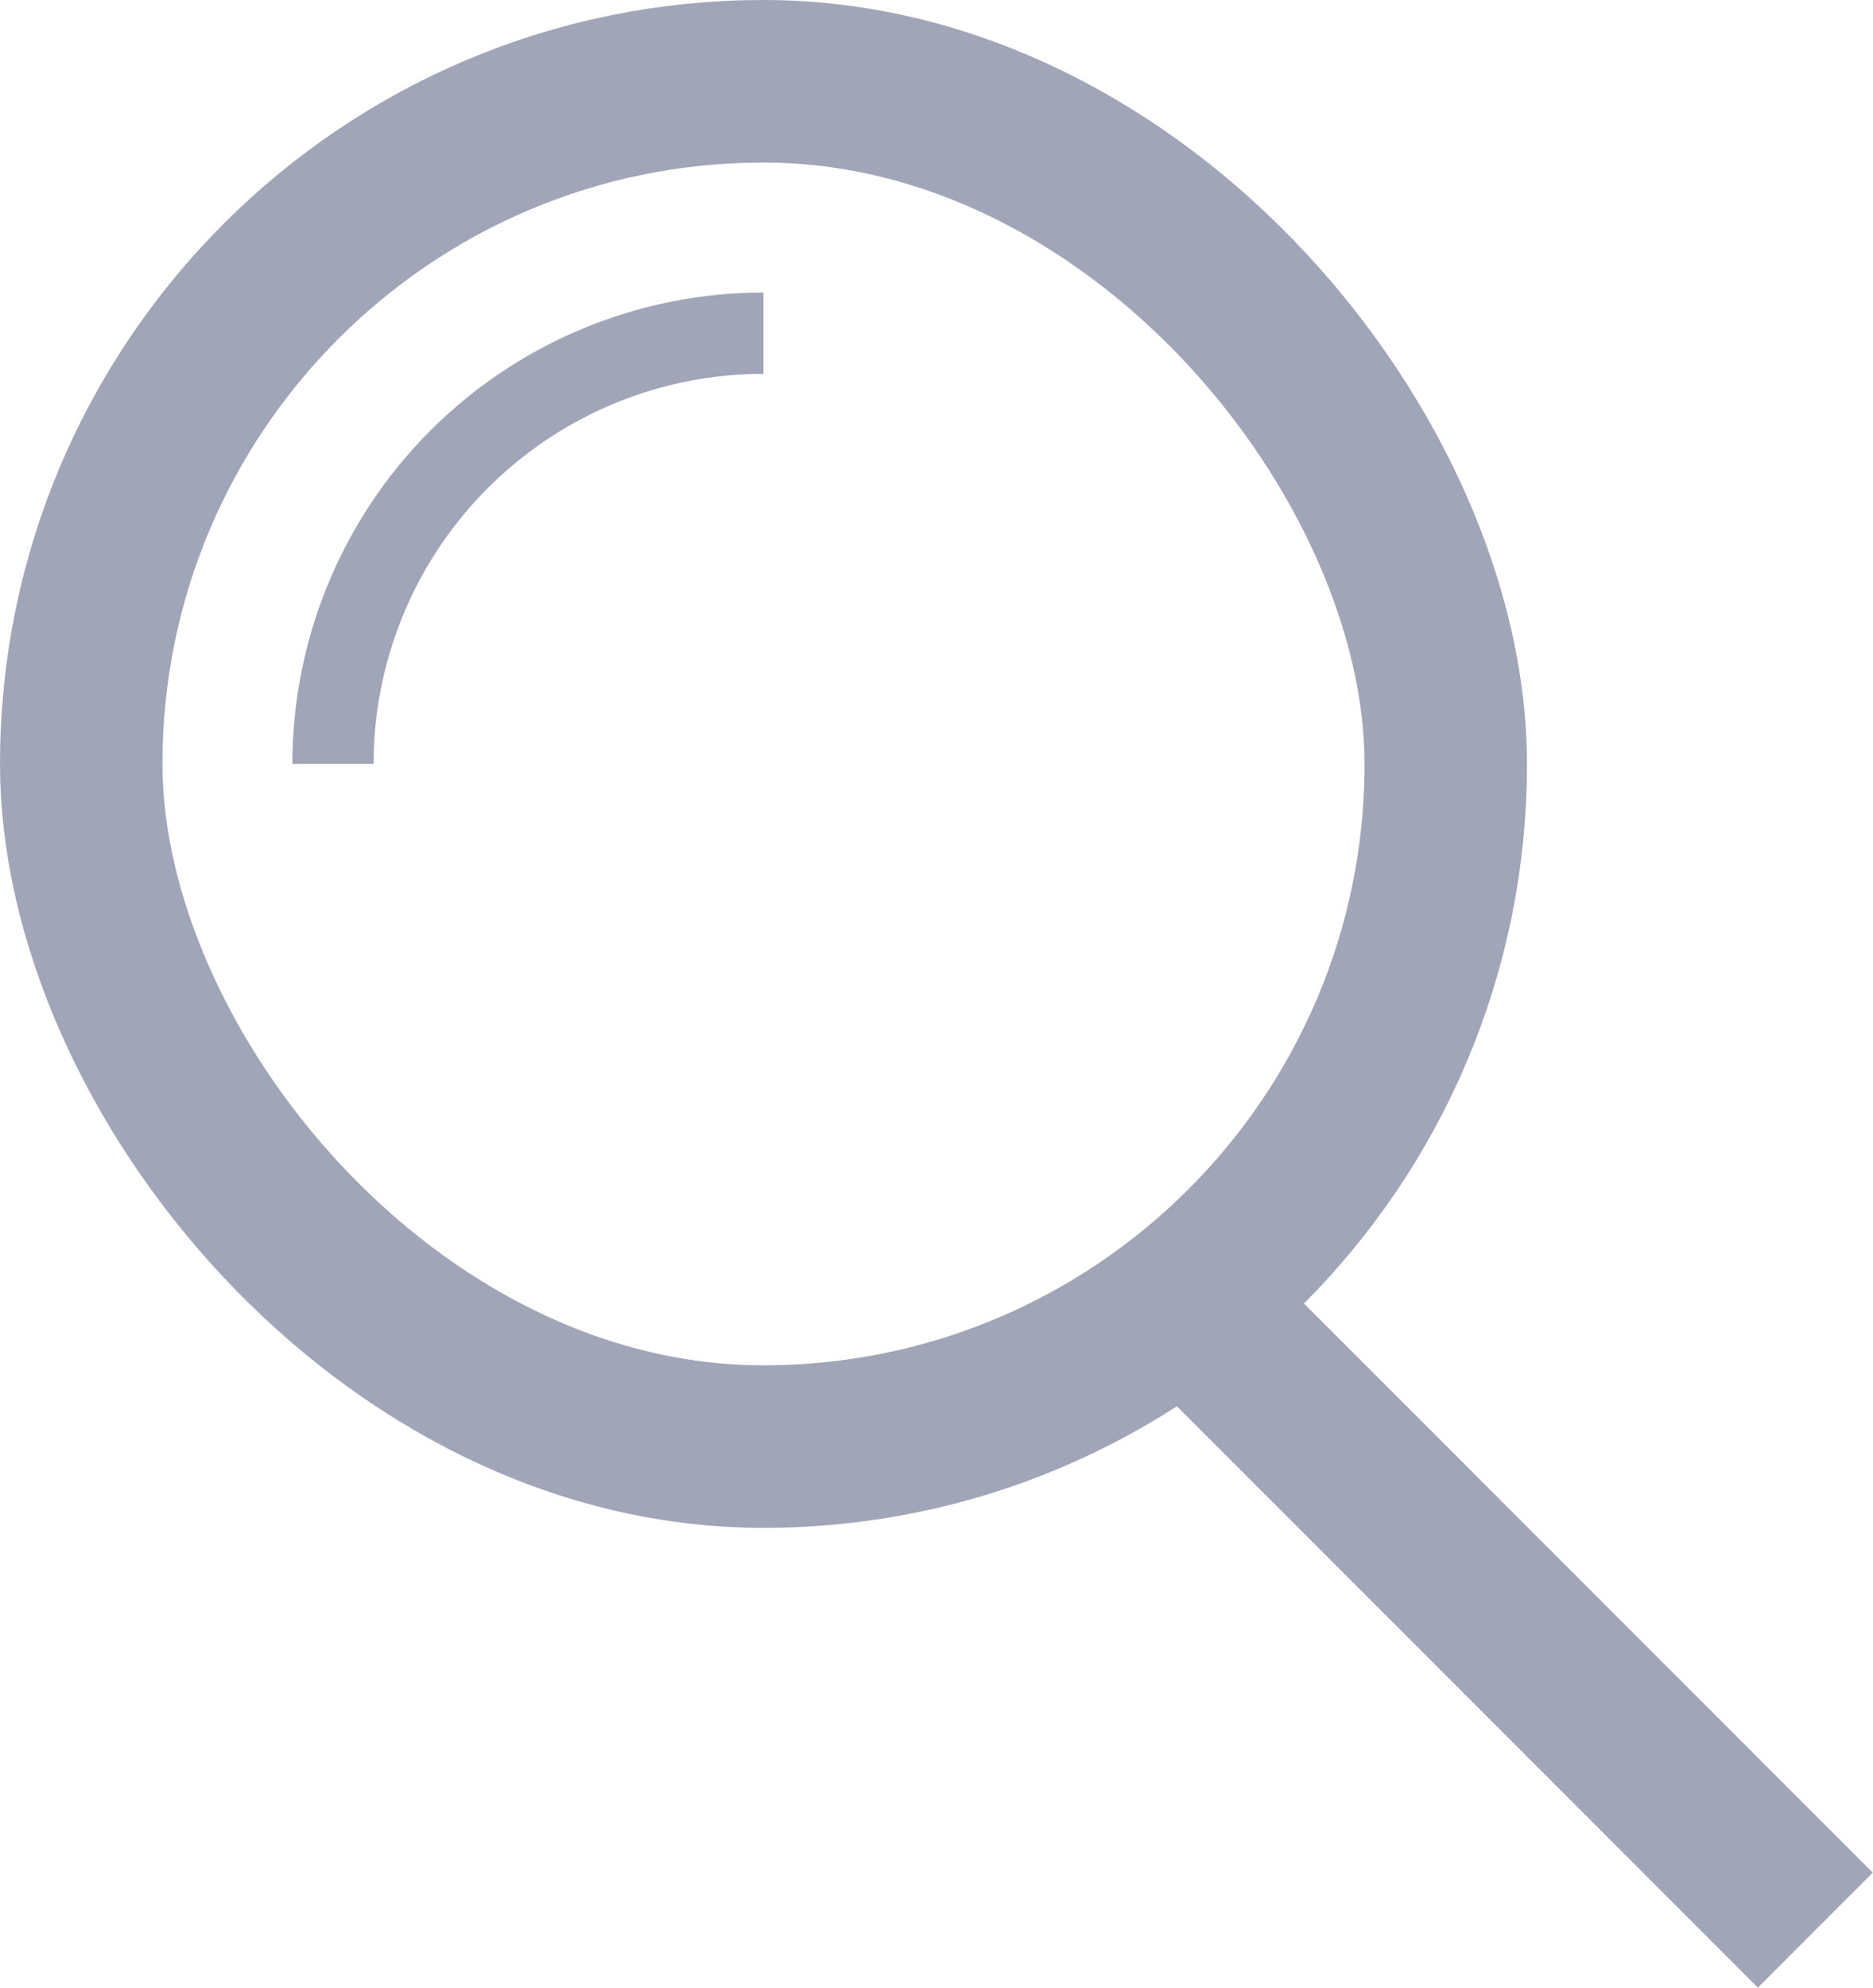
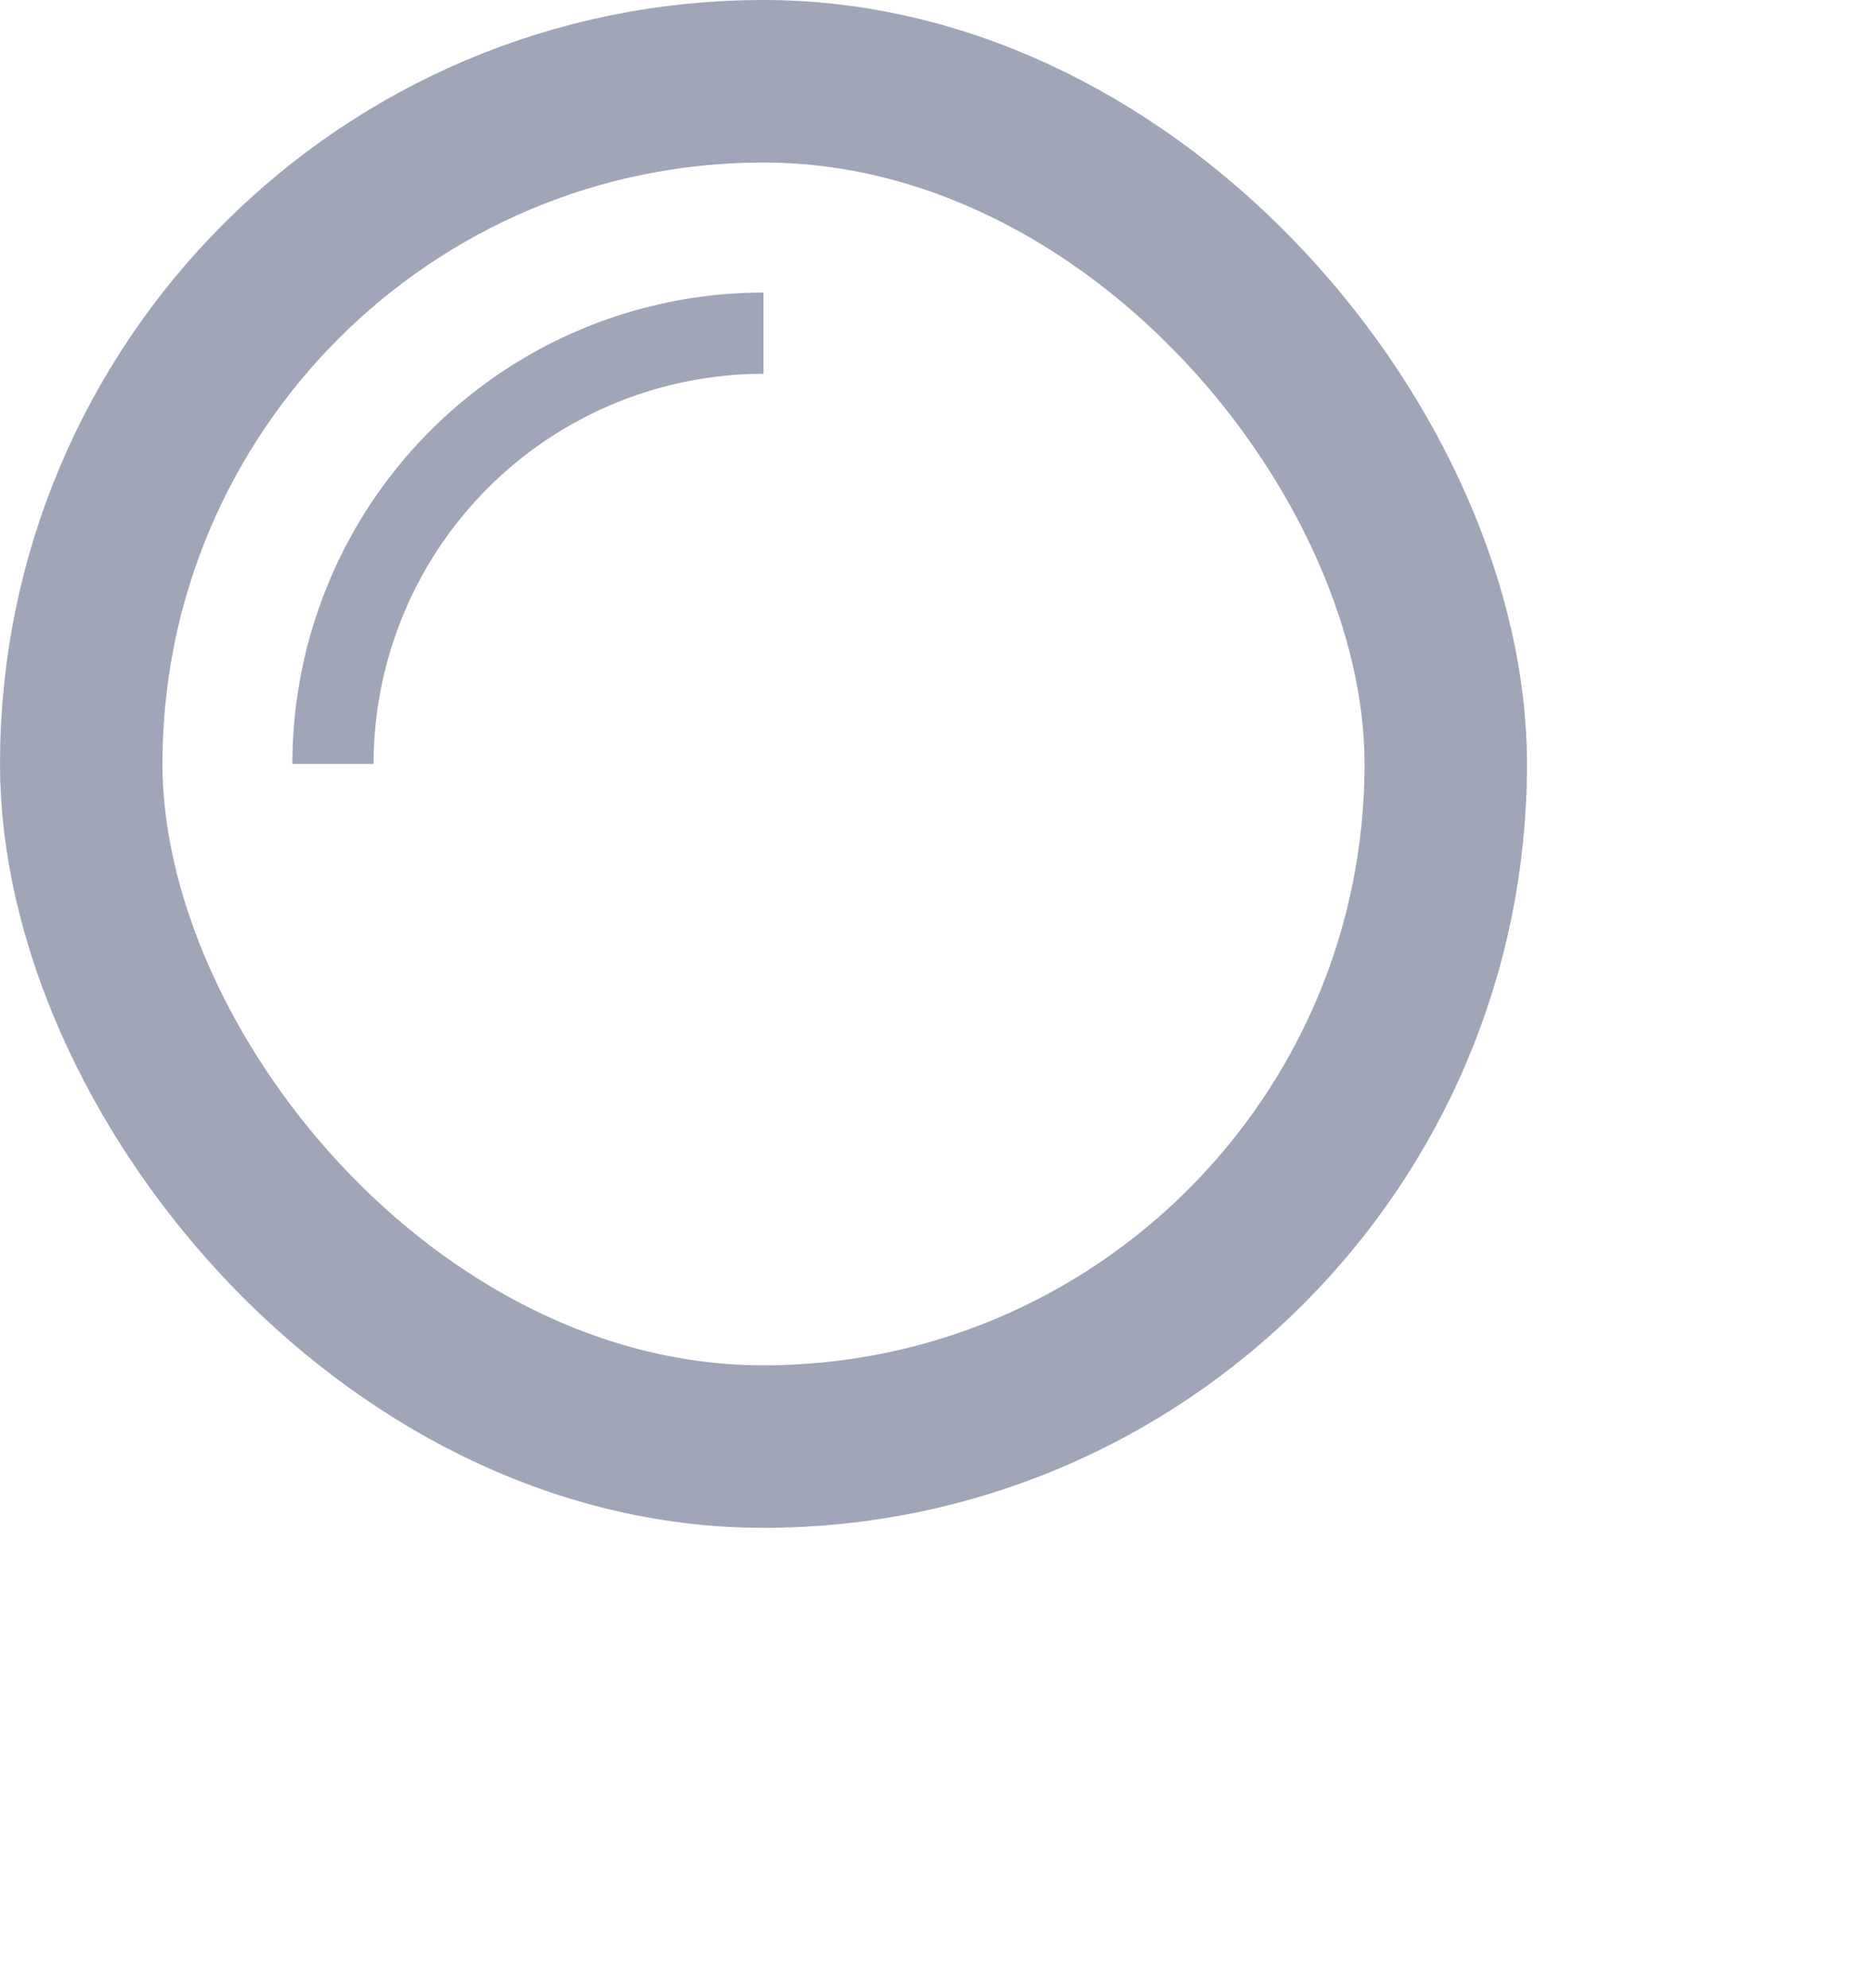
<svg xmlns="http://www.w3.org/2000/svg" viewBox="0 0 23.06 24.46">
  <defs>
    <style>.cls-1,.cls-2{fill:none;stroke:#a0a5b8;stroke-miterlimit:10;}.cls-1{stroke-width:2px;}</style>
  </defs>
  <title>i_search</title>
  <g id="Layer_2" data-name="Layer 2">
    <g id="Layer_2-2" data-name="Layer 2">
      <rect class="cls-1" x="1" y="1" width="16.8" height="16.8" rx="8.4" />
      <path class="cls-2" d="M4.1,9.4A5.3,5.3,0,0,1,9.4,4.1" />
-       <line class="cls-1" x1="14.3" y1="15.7" x2="22.35" y2="23.75" />
    </g>
  </g>
</svg>